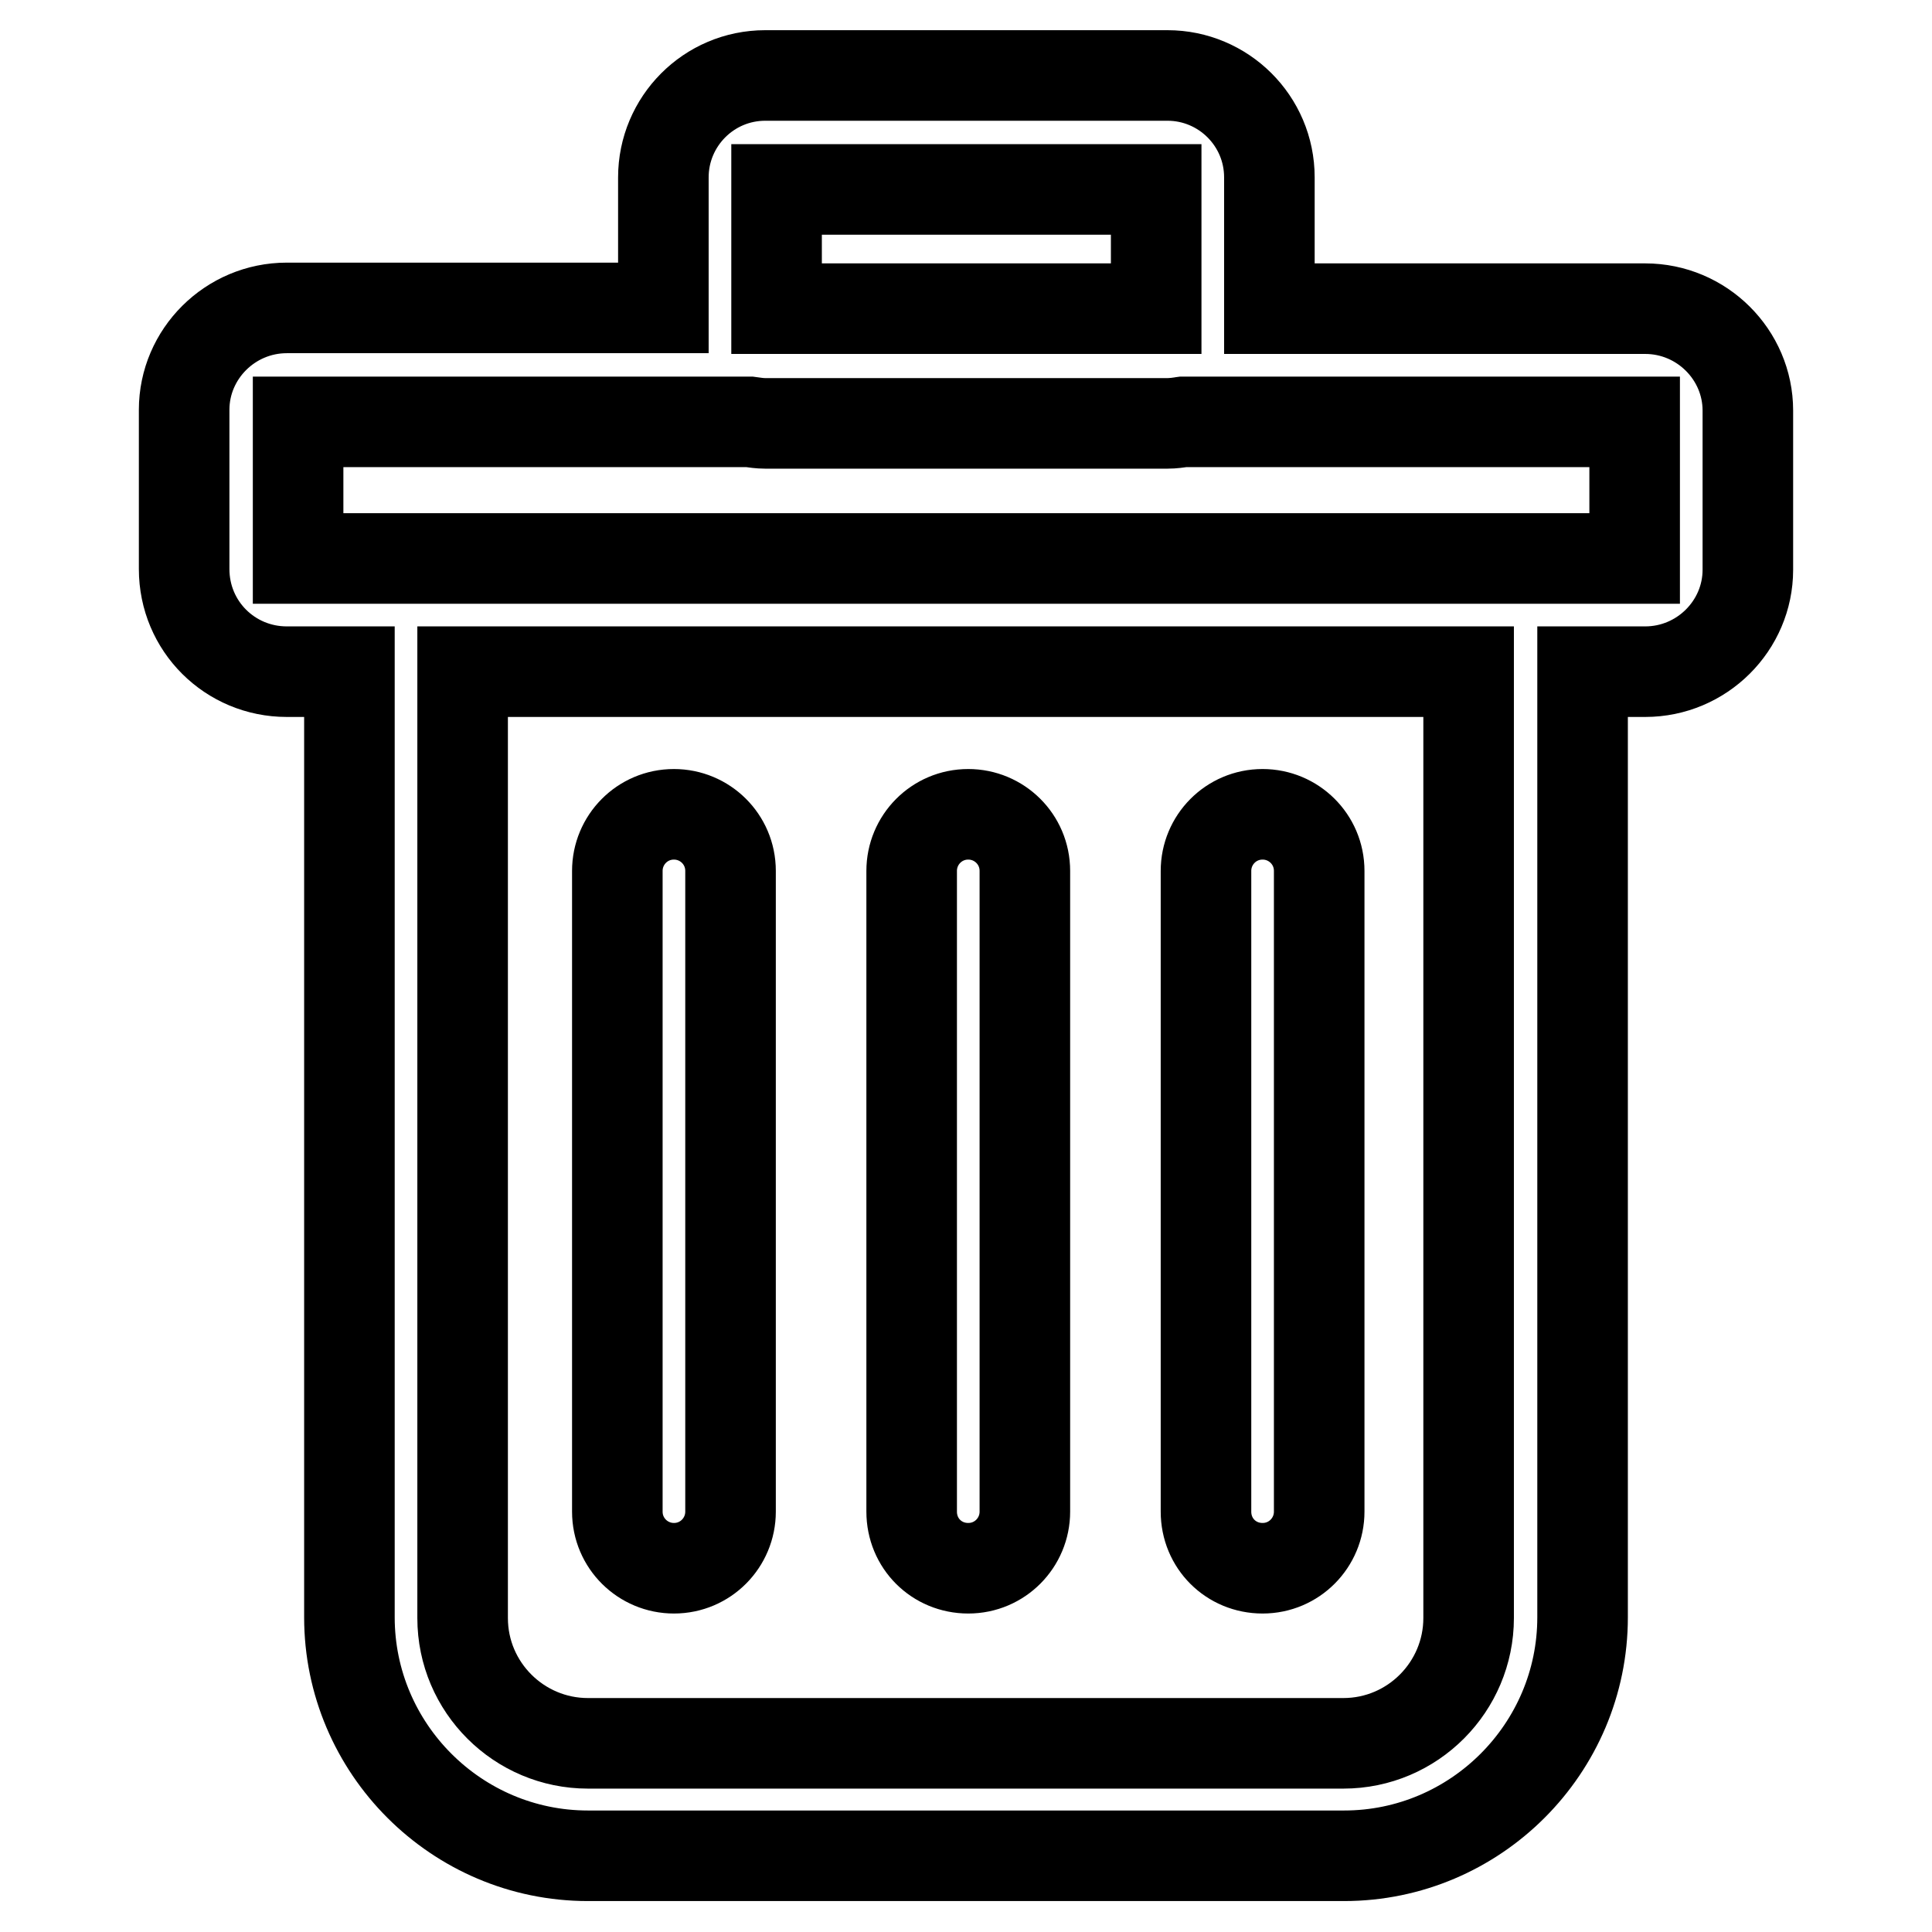
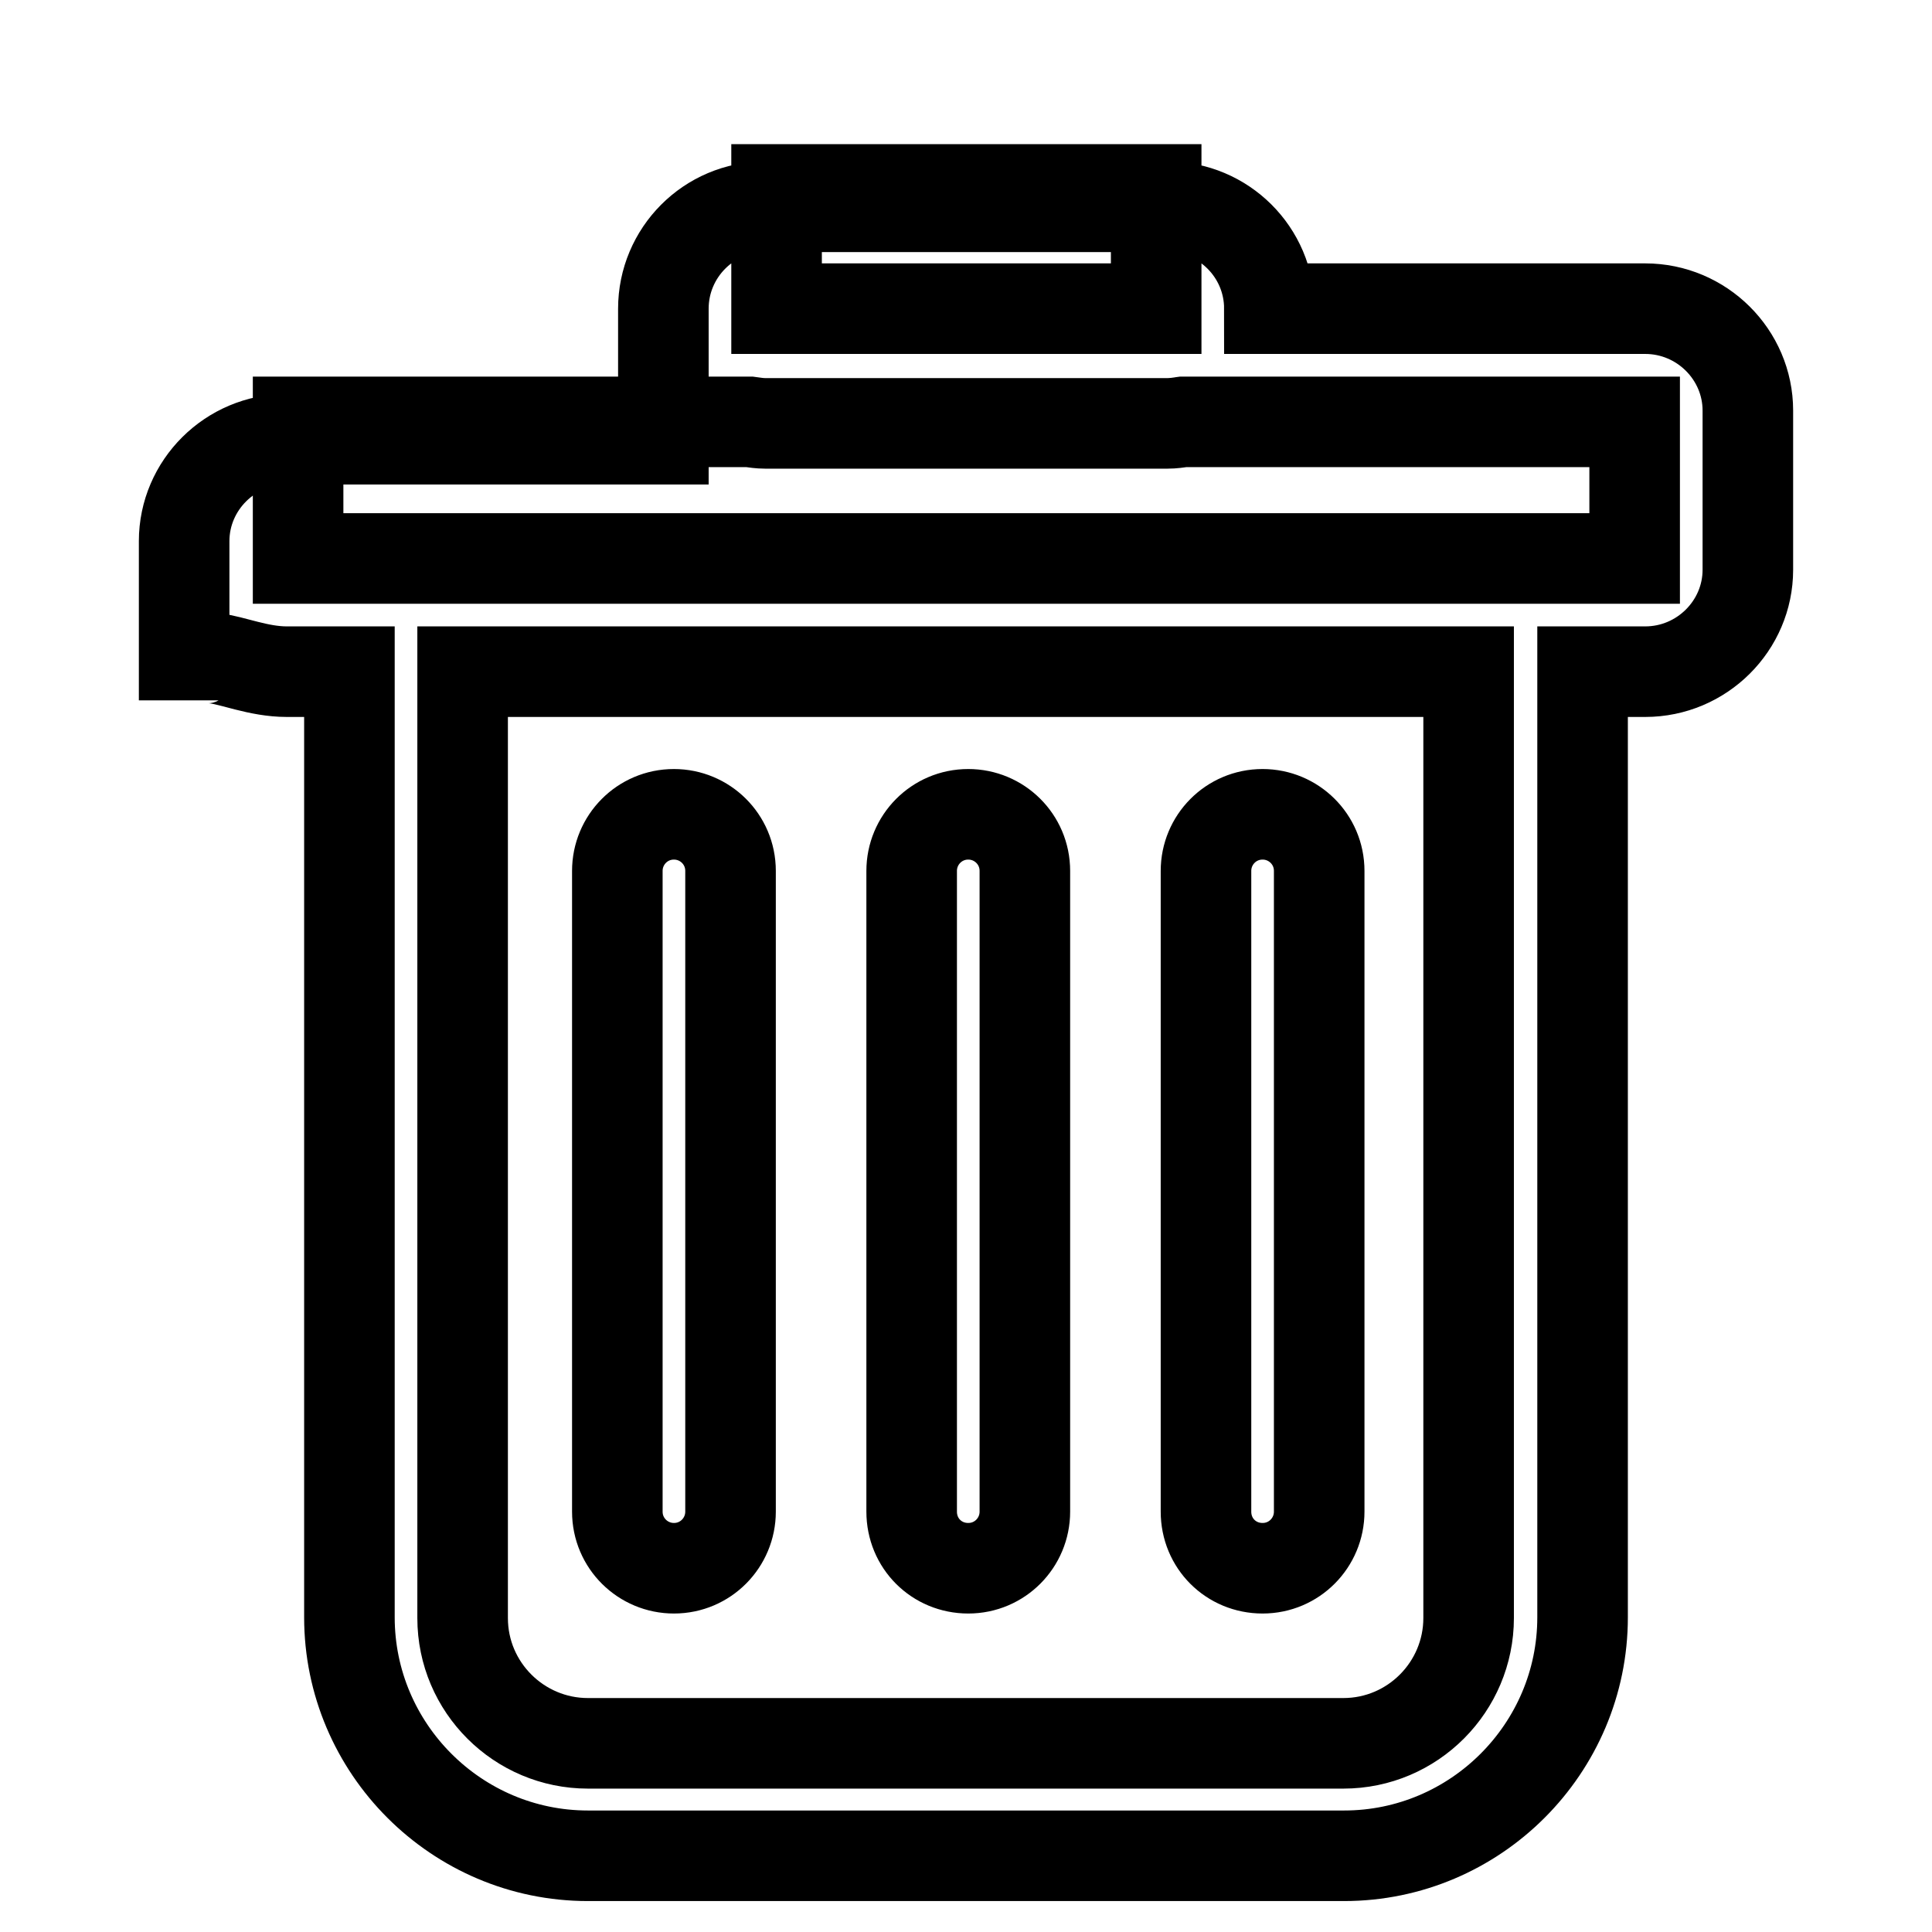
<svg xmlns="http://www.w3.org/2000/svg" version="1.1" x="0px" y="0px" viewBox="0 0 256 256" enable-background="new 0 0 256 256" xml:space="preserve">
  <g>
-     <path stroke-width="12" fill-opacity="0" stroke="#000000" d="M218,40.9h-49.8V23.5c0-7.5-6.1-13.5-13.5-13.5h-53.3c-7.5,0-13.5,6.1-13.5,13.5v17.3H38 c-7.5,0-13.6,6.1-13.6,13.5v21.1C24.4,83,30.5,89,38,89h8.3v125.3c0,17.4,14.2,31.6,31.6,31.6h100.2c17.4,0,31.6-14.2,31.6-31.6V89 h8.3c7.5,0,13.6-6.1,13.6-13.5V54.4C231.6,47,225.5,40.9,218,40.9z M102.9,25.1h50.3v15.8h-50.3V25.1z M194.6,214.4 c0,9.1-7.4,16.6-16.6,16.6H77.9c-9.1,0-16.6-7.4-16.6-16.6V89h133.3V214.4z M216.5,74h-177V55.9h59.8c0.7,0.1,1.4,0.2,2.1,0.2h53.3 c0.7,0,1.4-0.1,2.1-0.2h59.8V74z M128.3,207.8c4.2,0,7.5-3.4,7.5-7.5v-84.9c0-4.2-3.4-7.5-7.5-7.5c-4.2,0-7.5,3.4-7.5,7.5v84.9 C120.8,204.5,124.1,207.8,128.3,207.8z M167.3,207.8c4.2,0,7.5-3.4,7.5-7.5v-84.9c0-4.2-3.4-7.5-7.5-7.5c-4.2,0-7.5,3.4-7.5,7.5 v84.9C159.8,204.5,163.1,207.8,167.3,207.8z M89.3,207.8c4.2,0,7.5-3.4,7.5-7.5v-84.9c0-4.2-3.4-7.5-7.5-7.5 c-4.2,0-7.5,3.4-7.5,7.5v84.9C81.8,204.5,85.2,207.8,89.3,207.8z" />
+     <path stroke-width="12" fill-opacity="0" stroke="#000000" d="M218,40.9h-49.8c0-7.5-6.1-13.5-13.5-13.5h-53.3c-7.5,0-13.5,6.1-13.5,13.5v17.3H38 c-7.5,0-13.6,6.1-13.6,13.5v21.1C24.4,83,30.5,89,38,89h8.3v125.3c0,17.4,14.2,31.6,31.6,31.6h100.2c17.4,0,31.6-14.2,31.6-31.6V89 h8.3c7.5,0,13.6-6.1,13.6-13.5V54.4C231.6,47,225.5,40.9,218,40.9z M102.9,25.1h50.3v15.8h-50.3V25.1z M194.6,214.4 c0,9.1-7.4,16.6-16.6,16.6H77.9c-9.1,0-16.6-7.4-16.6-16.6V89h133.3V214.4z M216.5,74h-177V55.9h59.8c0.7,0.1,1.4,0.2,2.1,0.2h53.3 c0.7,0,1.4-0.1,2.1-0.2h59.8V74z M128.3,207.8c4.2,0,7.5-3.4,7.5-7.5v-84.9c0-4.2-3.4-7.5-7.5-7.5c-4.2,0-7.5,3.4-7.5,7.5v84.9 C120.8,204.5,124.1,207.8,128.3,207.8z M167.3,207.8c4.2,0,7.5-3.4,7.5-7.5v-84.9c0-4.2-3.4-7.5-7.5-7.5c-4.2,0-7.5,3.4-7.5,7.5 v84.9C159.8,204.5,163.1,207.8,167.3,207.8z M89.3,207.8c4.2,0,7.5-3.4,7.5-7.5v-84.9c0-4.2-3.4-7.5-7.5-7.5 c-4.2,0-7.5,3.4-7.5,7.5v84.9C81.8,204.5,85.2,207.8,89.3,207.8z" />
  </g>
</svg>